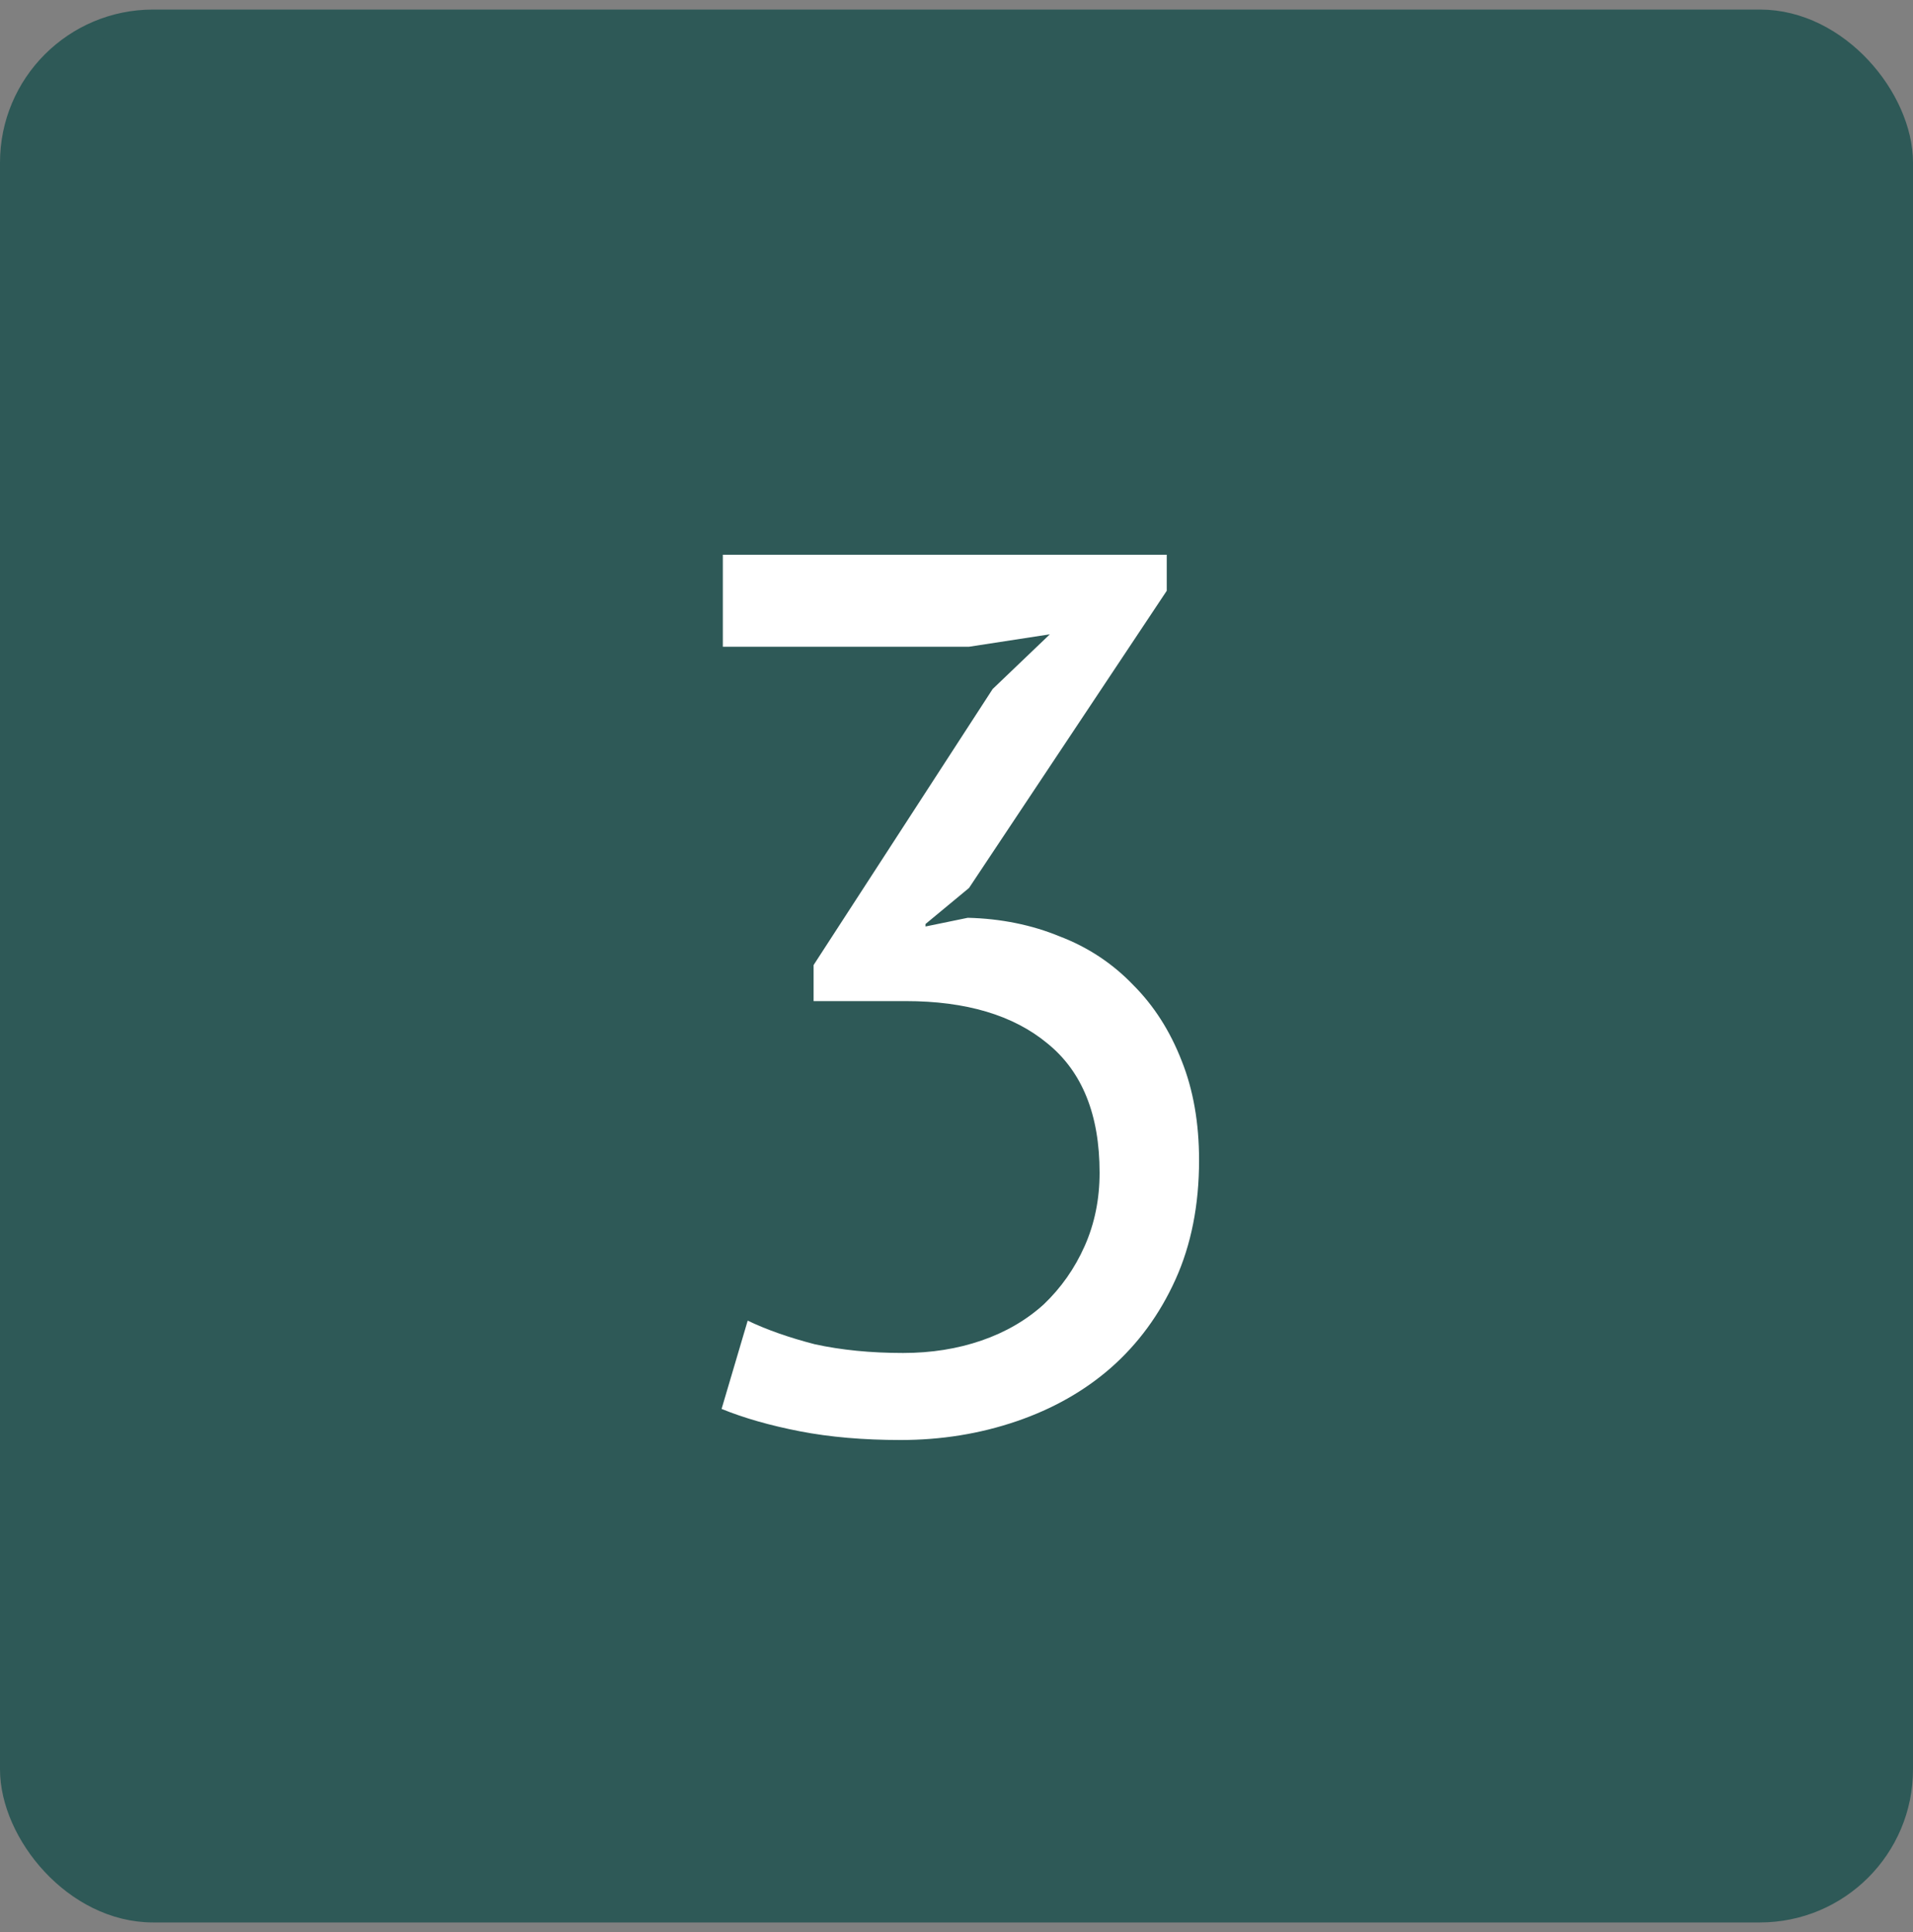
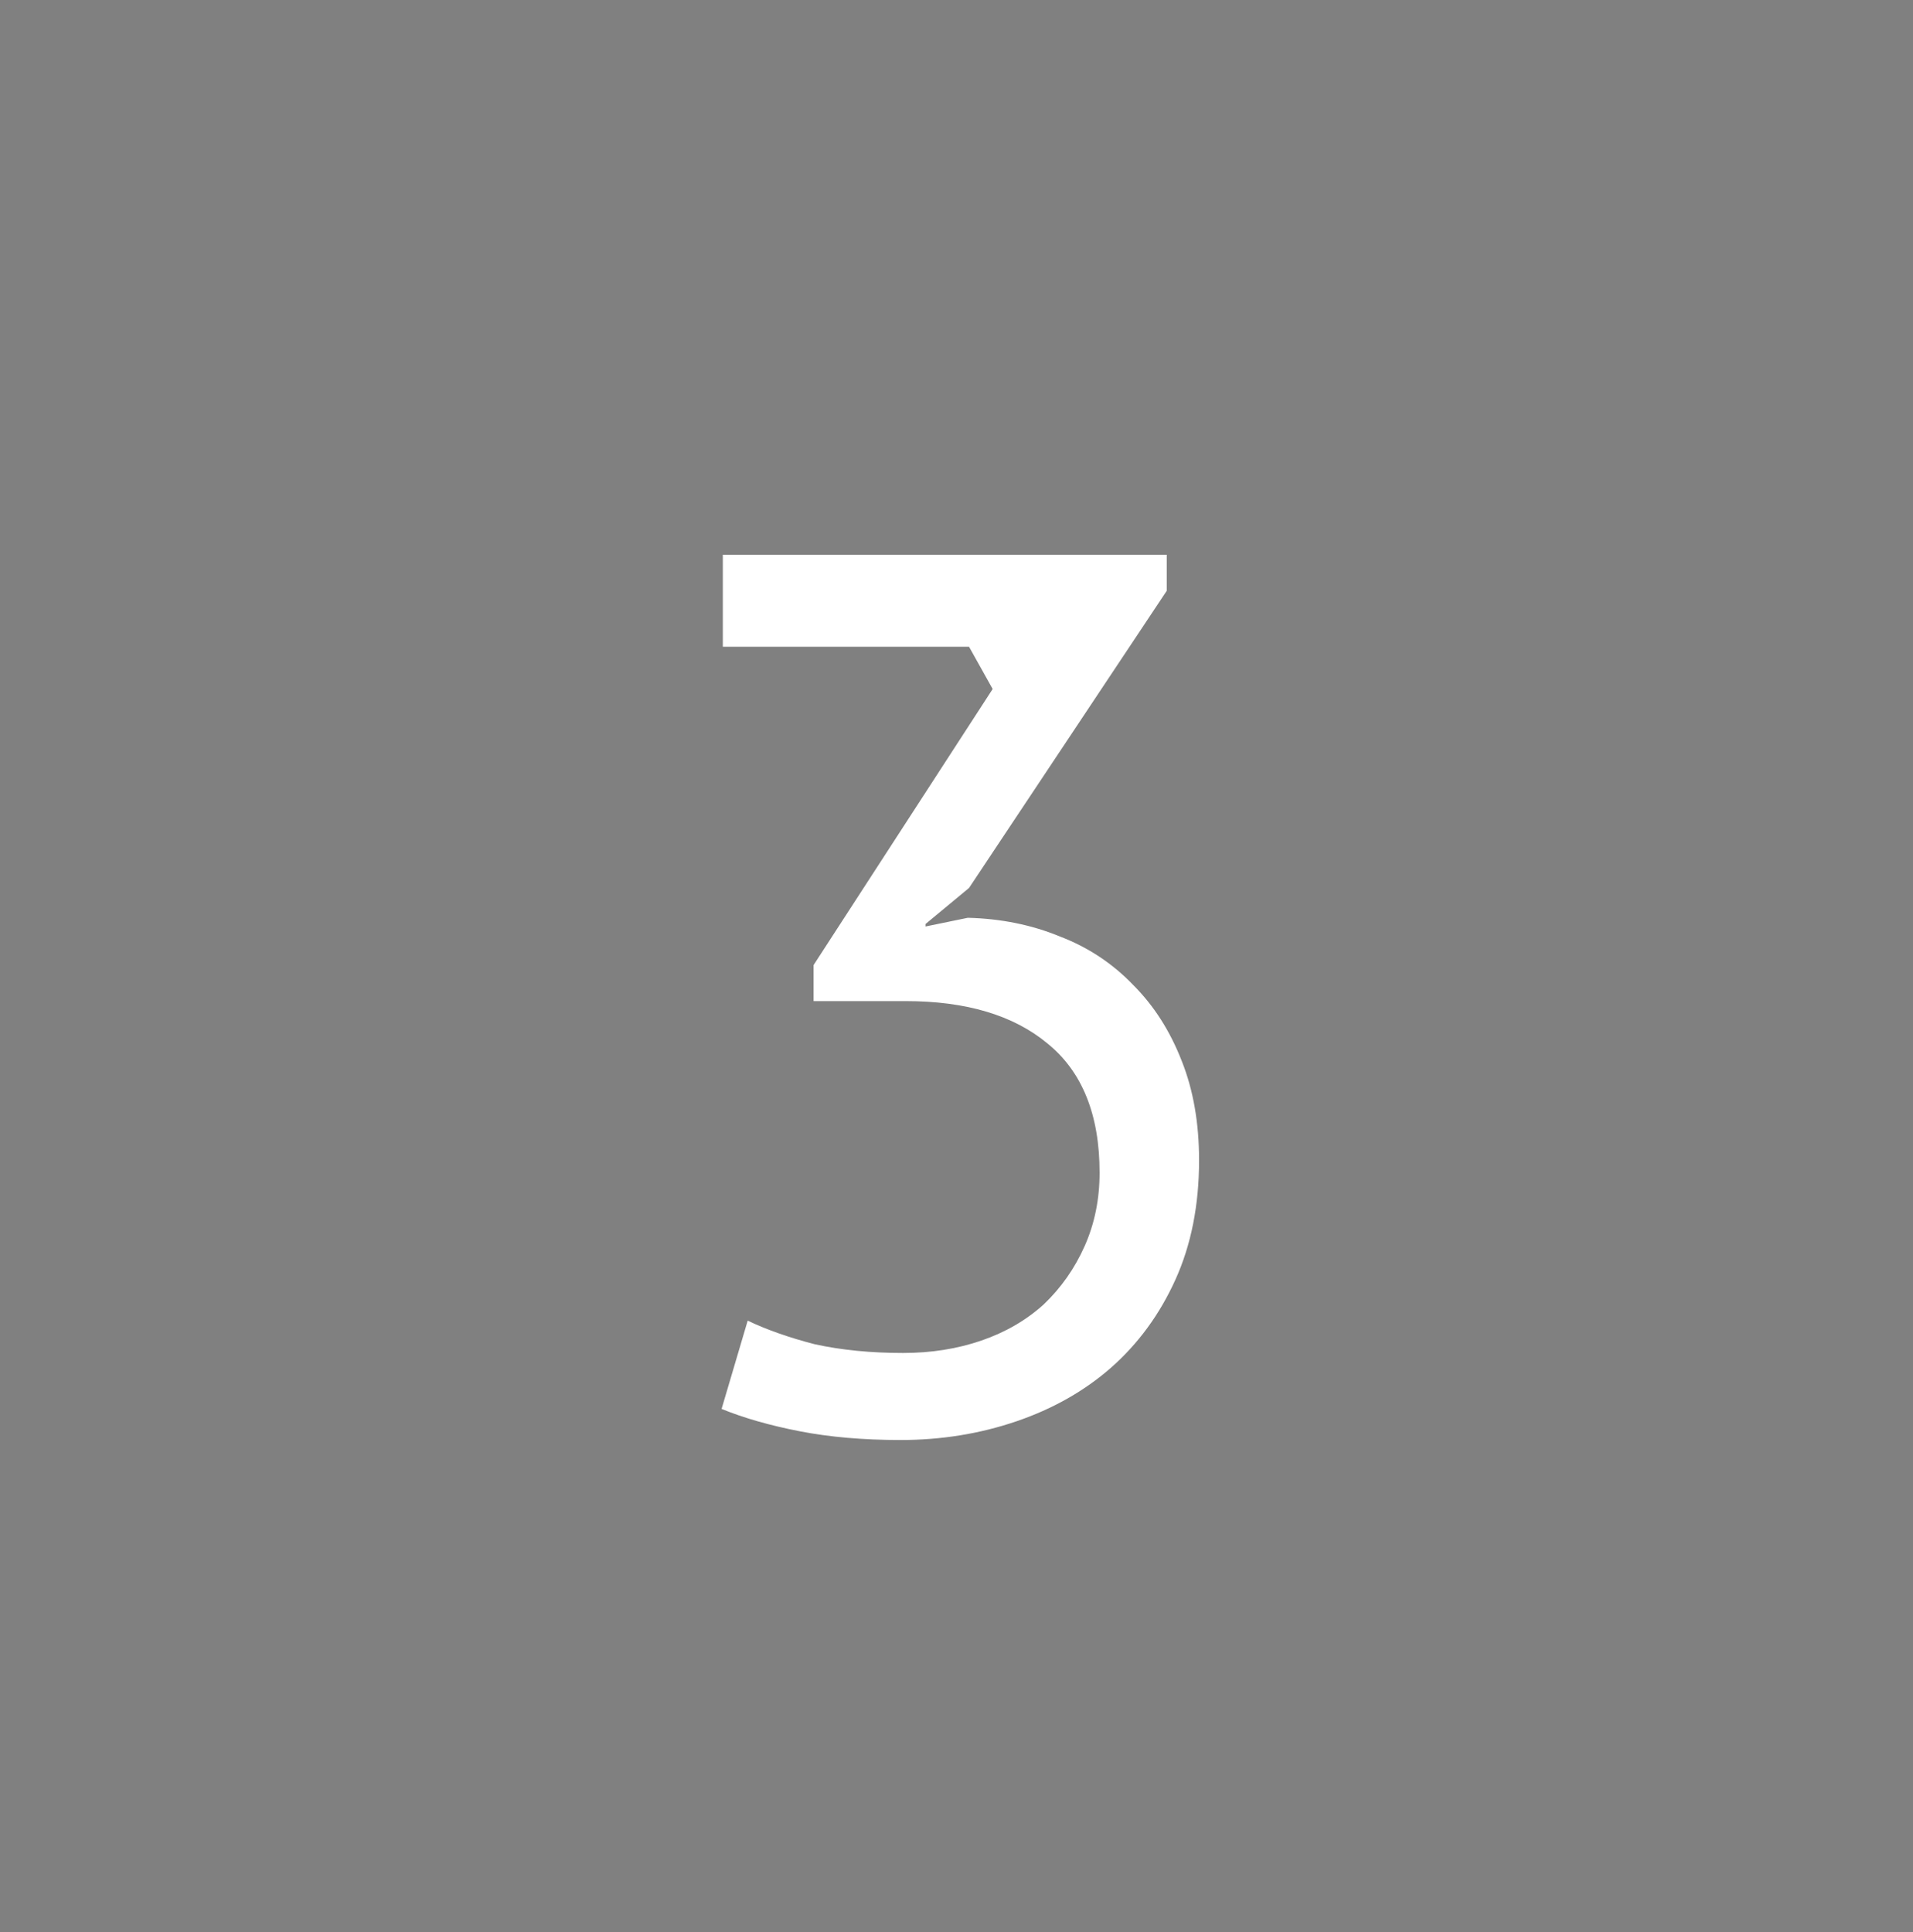
<svg xmlns="http://www.w3.org/2000/svg" width="100" height="101" viewBox="0 0 100 101" fill="none">
  <rect x="0" y="0" width="100" height="101" fill="#808080" stroke="none" />
-   <rect x="0.5" y="1" width="99" height="99" rx="7.5" fill="#2E5957" />
-   <rect x="0.5" y="1" width="99" height="99" rx="7.5" stroke="#2E5957" />
-   <path d="M47.21 70.73C48.683 70.73 50.048 70.513 51.305 70.08C52.562 69.647 53.645 69.018 54.555 68.195C55.465 67.328 56.18 66.31 56.7 65.14C57.22 63.97 57.48 62.692 57.48 61.305C57.48 58.272 56.57 56.018 54.75 54.545C52.973 53.072 50.503 52.335 47.34 52.335H42.53V50.45L51.89 36.02L54.88 33.16L50.655 33.81H37.785V29H60.99V30.885L50.655 46.42L48.38 48.305V48.435L50.59 47.98C52.323 48.023 53.927 48.348 55.4 48.955C56.873 49.518 58.152 50.363 59.235 51.49C60.318 52.573 61.163 53.895 61.77 55.455C62.377 56.972 62.68 58.705 62.68 60.655C62.68 62.995 62.268 65.075 61.445 66.895C60.622 68.715 59.495 70.253 58.065 71.51C56.678 72.723 55.032 73.655 53.125 74.305C51.218 74.955 49.203 75.28 47.08 75.28C45.13 75.28 43.375 75.128 41.815 74.825C40.255 74.522 38.89 74.132 37.72 73.655L39.085 69.04C40.082 69.517 41.252 69.928 42.595 70.275C43.982 70.578 45.52 70.73 47.21 70.73Z" fill="white" />
+   <path d="M47.21 70.73C48.683 70.73 50.048 70.513 51.305 70.08C52.562 69.647 53.645 69.018 54.555 68.195C55.465 67.328 56.18 66.31 56.7 65.14C57.22 63.97 57.48 62.692 57.48 61.305C57.48 58.272 56.57 56.018 54.75 54.545C52.973 53.072 50.503 52.335 47.34 52.335H42.53V50.45L51.89 36.02L50.655 33.81H37.785V29H60.99V30.885L50.655 46.42L48.38 48.305V48.435L50.59 47.98C52.323 48.023 53.927 48.348 55.4 48.955C56.873 49.518 58.152 50.363 59.235 51.49C60.318 52.573 61.163 53.895 61.77 55.455C62.377 56.972 62.68 58.705 62.68 60.655C62.68 62.995 62.268 65.075 61.445 66.895C60.622 68.715 59.495 70.253 58.065 71.51C56.678 72.723 55.032 73.655 53.125 74.305C51.218 74.955 49.203 75.28 47.08 75.28C45.13 75.28 43.375 75.128 41.815 74.825C40.255 74.522 38.89 74.132 37.72 73.655L39.085 69.04C40.082 69.517 41.252 69.928 42.595 70.275C43.982 70.578 45.52 70.73 47.21 70.73Z" fill="white" />
</svg>